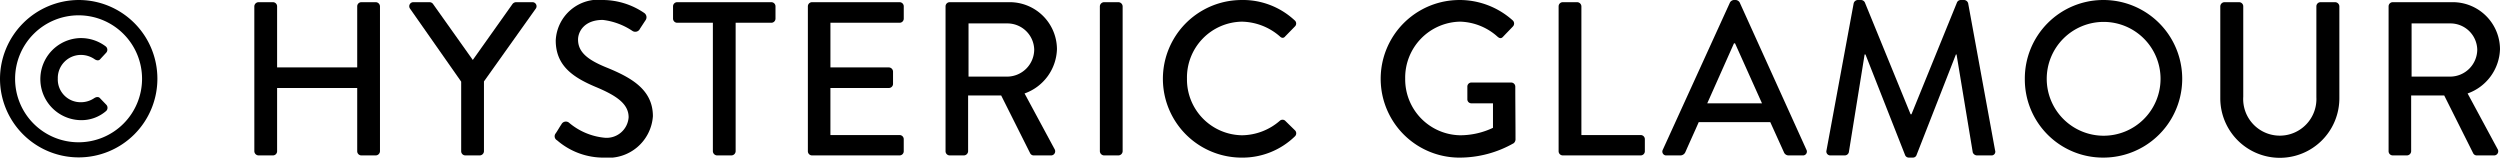
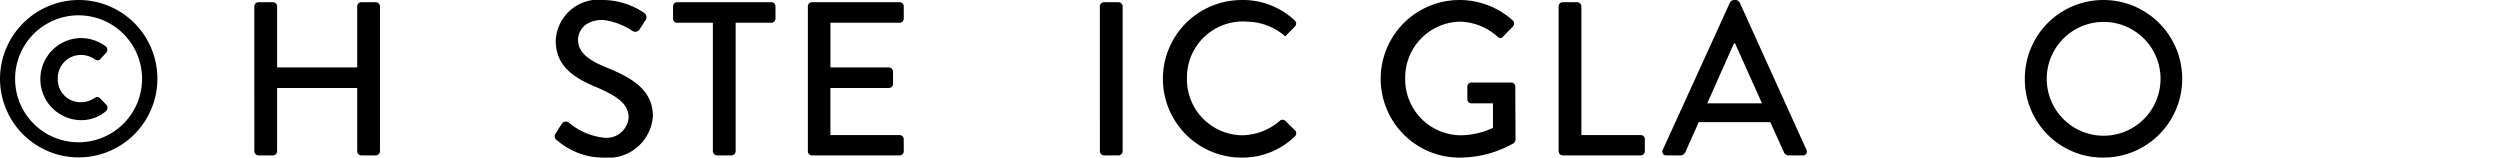
<svg xmlns="http://www.w3.org/2000/svg" viewBox="0 0 148.483 9.36">
  <g id="レイヤー_2" data-name="レイヤー 2">
    <g id="レイヤー_1-2" data-name="レイヤー 1">
      <path d="M4.667,0A4.674,4.674,0,1,1,0,4.68,4.694,4.694,0,0,1,4.667,0Zm0,8.45A3.77,3.77,0,1,0,.897,4.68,3.765,3.765,0,0,0,4.667,8.45Zm.117-6.188a2.429,2.429,0,0,1,1.495.494.257.257,0,0,1,.026.377l-.338.364c-.092.13-.234.091-.338.026a1.429,1.429,0,0,0-.832-.261A1.373,1.373,0,0,0,3.433,4.667a1.35,1.35,0,0,0,1.365,1.404,1.403,1.403,0,0,0,.806-.247c.13-.078.26-.091.351.025l.364.378a.263.263,0,0,1-.013.363,2.236,2.236,0,0,1-1.521.546,2.438,2.438,0,0,1,0-4.875Z" />
      <path d="M15.105.377a.256.256,0,0,1,.247-.247h.858A.247.247,0,0,1,16.458.377v3.627h4.758V.377a.247.247,0,0,1,.247-.247h.858A.256.256,0,0,1,22.568.377V8.983a.256.256,0,0,1-.247.247h-.858a.247.247,0,0,1-.247-.247V5.226H16.458V8.983a.247.247,0,0,1-.247.247h-.858a.256.256,0,0,1-.247-.247Z" />
-       <path d="M27.391,4.849,24.349.507a.241.241,0,0,1,.208-.377h.962a.258.258,0,0,1,.208.117l2.354,3.314L30.433.247a.282.282,0,0,1,.208-.117h.976a.241.241,0,0,1,.208.377l-3.081,4.329V8.983a.256.256,0,0,1-.247.247H27.638a.247.247,0,0,1-.247-.247Z" />
      <path d="M33.007,7.917c.117-.169.222-.364.338-.533a.295.295,0,0,1,.442-.104,3.823,3.823,0,0,0,2.08.896,1.309,1.309,0,0,0,1.469-1.209c0-.779-.676-1.273-1.963-1.807-1.326-.56-2.366-1.248-2.366-2.756A2.539,2.539,0,0,1,35.854,0a4.404,4.404,0,0,1,2.404.767.308.308,0,0,1,.078.442c-.104.156-.221.338-.324.494a.307.307,0,0,1-.455.13,4.005,4.005,0,0,0-1.756-.65c-1.092,0-1.469.689-1.469,1.17,0,.741.572,1.196,1.651,1.639,1.508.61,2.795,1.326,2.795,2.912a2.654,2.654,0,0,1-2.899,2.457A4.208,4.208,0,0,1,33.085,8.333.273.273,0,0,1,33.007,7.917Z" />
      <path d="M42.34,1.352H40.221a.247.247,0,0,1-.247-.247V.377A.247.247,0,0,1,40.221.13h5.591A.247.247,0,0,1,46.059.377v.728a.247.247,0,0,1-.247.247H43.692V8.983a.256.256,0,0,1-.247.247h-.858a.256.256,0,0,1-.247-.247Z" />
      <path d="M47.982.377a.247.247,0,0,1,.247-.247h5.2A.247.247,0,0,1,53.677.377v.728a.246.246,0,0,1-.247.247h-4.108V4.004H52.793A.256.256,0,0,1,53.04,4.251v.729a.246.246,0,0,1-.247.246H49.321V8.021h4.108a.246.246,0,0,1,.247.247V8.983a.247.247,0,0,1-.247.247h-5.2a.247.247,0,0,1-.247-.247Z" />
-       <path d="M56.159.377a.247.247,0,0,1,.247-.247h3.536a2.805,2.805,0,0,1,2.834,2.782,2.885,2.885,0,0,1-1.924,2.639l1.781,3.303a.246.246,0,0,1-.221.377H61.398a.241.241,0,0,1-.208-.117L59.462,5.668H57.499V8.983a.256.256,0,0,1-.247.247h-.846a.247.247,0,0,1-.247-.247ZM59.839,4.55A1.615,1.615,0,0,0,61.425,2.938a1.594,1.594,0,0,0-1.586-1.547H57.524V4.55Z" />
      <path d="M65.324.377a.256.256,0,0,1,.247-.247h.858A.256.256,0,0,1,66.677.377V8.983a.256.256,0,0,1-.247.247h-.858a.256.256,0,0,1-.247-.247Z" />
-       <path d="M73.748,0a4.51,4.51,0,0,1,3.146,1.209.241.241,0,0,1,.013.364l-.572.585c-.091.117-.208.117-.324,0a3.524,3.524,0,0,0-2.25-.871A3.316,3.316,0,0,0,70.498,4.667a3.315,3.315,0,0,0,3.276,3.367,3.48,3.48,0,0,0,2.236-.858.237.237,0,0,1,.312-.013l.598.585a.248.248,0,0,1-.013.352,4.464,4.464,0,0,1-3.159,1.261,4.68,4.68,0,1,1,0-9.36Z" />
+       <path d="M73.748,0a4.51,4.51,0,0,1,3.146,1.209.241.241,0,0,1,.013.364l-.572.585a3.524,3.524,0,0,0-2.25-.871A3.316,3.316,0,0,0,70.498,4.667a3.315,3.315,0,0,0,3.276,3.367,3.48,3.48,0,0,0,2.236-.858.237.237,0,0,1,.312-.013l.598.585a.248.248,0,0,1-.013.352,4.464,4.464,0,0,1-3.159,1.261,4.68,4.68,0,1,1,0-9.36Z" />
      <path d="M86.684,0a4.727,4.727,0,0,1,3.159,1.209.252.252,0,0,1,.013.364c-.195.208-.39.402-.585.61-.104.117-.208.104-.338-.013a3.462,3.462,0,0,0-2.21-.884A3.324,3.324,0,0,0,83.459,4.667a3.322,3.322,0,0,0,3.264,3.367,4.562,4.562,0,0,0,1.95-.442V6.136H87.398a.236.236,0,0,1-.247-.233v-.754a.239.239,0,0,1,.247-.247h2.366a.244.244,0,0,1,.234.247c0,1.04.013,2.105.013,3.146a.317.317,0,0,1-.104.208,6.493,6.493,0,0,1-3.224.858,4.68,4.68,0,1,1,0-9.36Z" />
      <path d="M92.571.377a.247.247,0,0,1,.247-.247h.858A.256.256,0,0,1,93.924.377V8.021h3.522a.246.246,0,0,1,.247.247V8.983a.247.247,0,0,1-.247.247H92.818a.247.247,0,0,1-.247-.247Z" />
      <path d="M98.76,8.893l3.991-8.75A.304.304,0,0,1,102.972,0h.13a.304.304,0,0,1,.222.143l3.965,8.75a.229.229,0,0,1-.221.338h-.819a.302.302,0,0,1-.299-.195l-.807-1.781h-4.251c-.26.599-.533,1.184-.793,1.781a.327.327,0,0,1-.299.195h-.819A.229.229,0,0,1,98.76,8.893Zm5.89-2.757L103.05,2.574h-.064l-1.587,3.562Z" />
-       <path d="M110.096.195A.263.263,0,0,1,110.33,0h.208a.263.263,0,0,1,.221.143l2.717,6.644h.053l2.704-6.644A.246.246,0,0,1,116.453,0h.208a.264.264,0,0,1,.234.195l1.599,8.736a.222.222,0,0,1-.234.299H117.415a.27.27,0,0,1-.247-.183l-.962-5.811H116.167l-2.34,5.979a.222.222,0,0,1-.222.144h-.233a.232.232,0,0,1-.221-.144l-2.354-5.979h-.052l-.937,5.811a.252.252,0,0,1-.233.183h-.846a.234.234,0,0,1-.247-.299Z" />
      <path d="M124.929,0a4.68,4.68,0,0,1,0,9.36,4.639,4.639,0,0,1-4.668-4.667A4.661,4.661,0,0,1,124.929,0Zm0,8.061a3.38,3.38,0,1,0-3.367-3.367A3.38,3.38,0,0,0,124.929,8.061Z" />
-       <path d="M131.87.377a.255.255,0,0,1,.246-.247h.871a.247.247,0,0,1,.247.247V5.746a2.175,2.175,0,1,0,4.343.026V.377a.247.247,0,0,1,.247-.247h.871a.256.256,0,0,1,.247.247v5.46a3.536,3.536,0,0,1-7.072,0Z" />
-       <path d="M141.866.377a.247.247,0,0,1,.247-.247h3.536a2.805,2.805,0,0,1,2.834,2.782,2.885,2.885,0,0,1-1.924,2.639l1.781,3.303a.246.246,0,0,1-.221.377h-1.015a.241.241,0,0,1-.208-.117L145.169,5.668h-1.963V8.983a.256.256,0,0,1-.247.247h-.846a.247.247,0,0,1-.247-.247ZM145.546,4.55a1.615,1.615,0,0,0,1.586-1.612,1.594,1.594,0,0,0-1.586-1.547h-2.314V4.55Z" />
    </g>
  </g>
</svg>